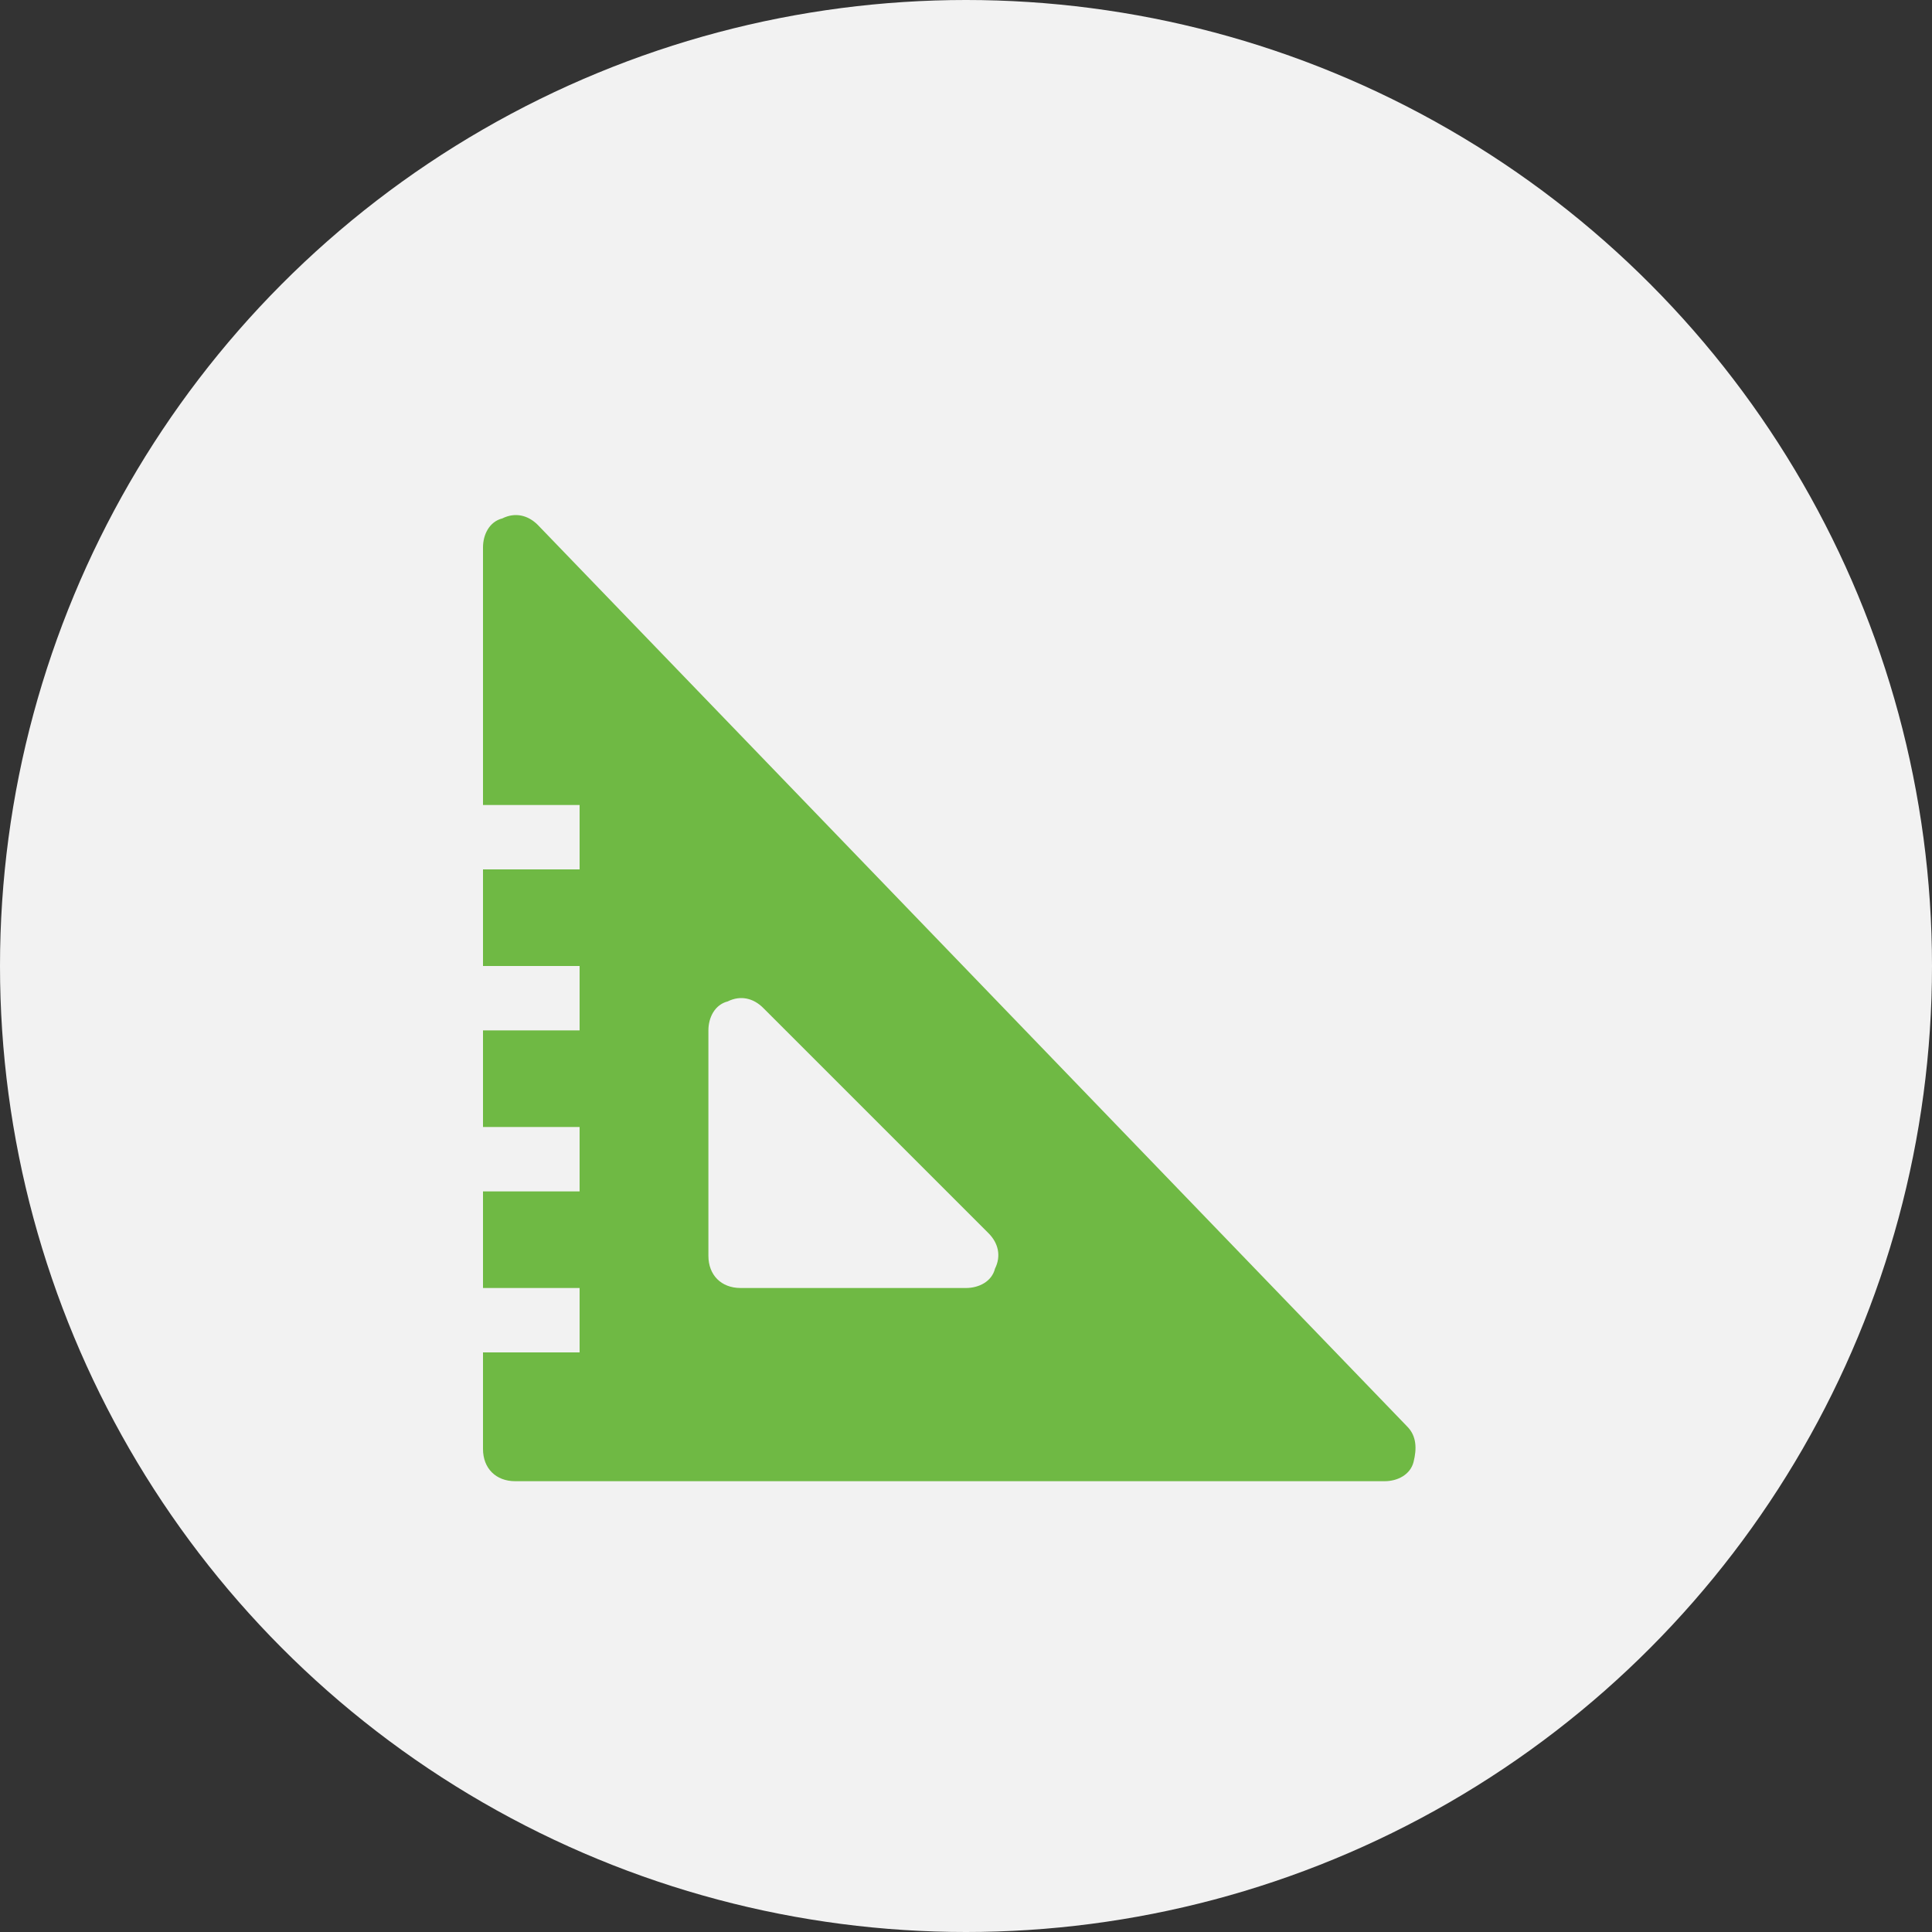
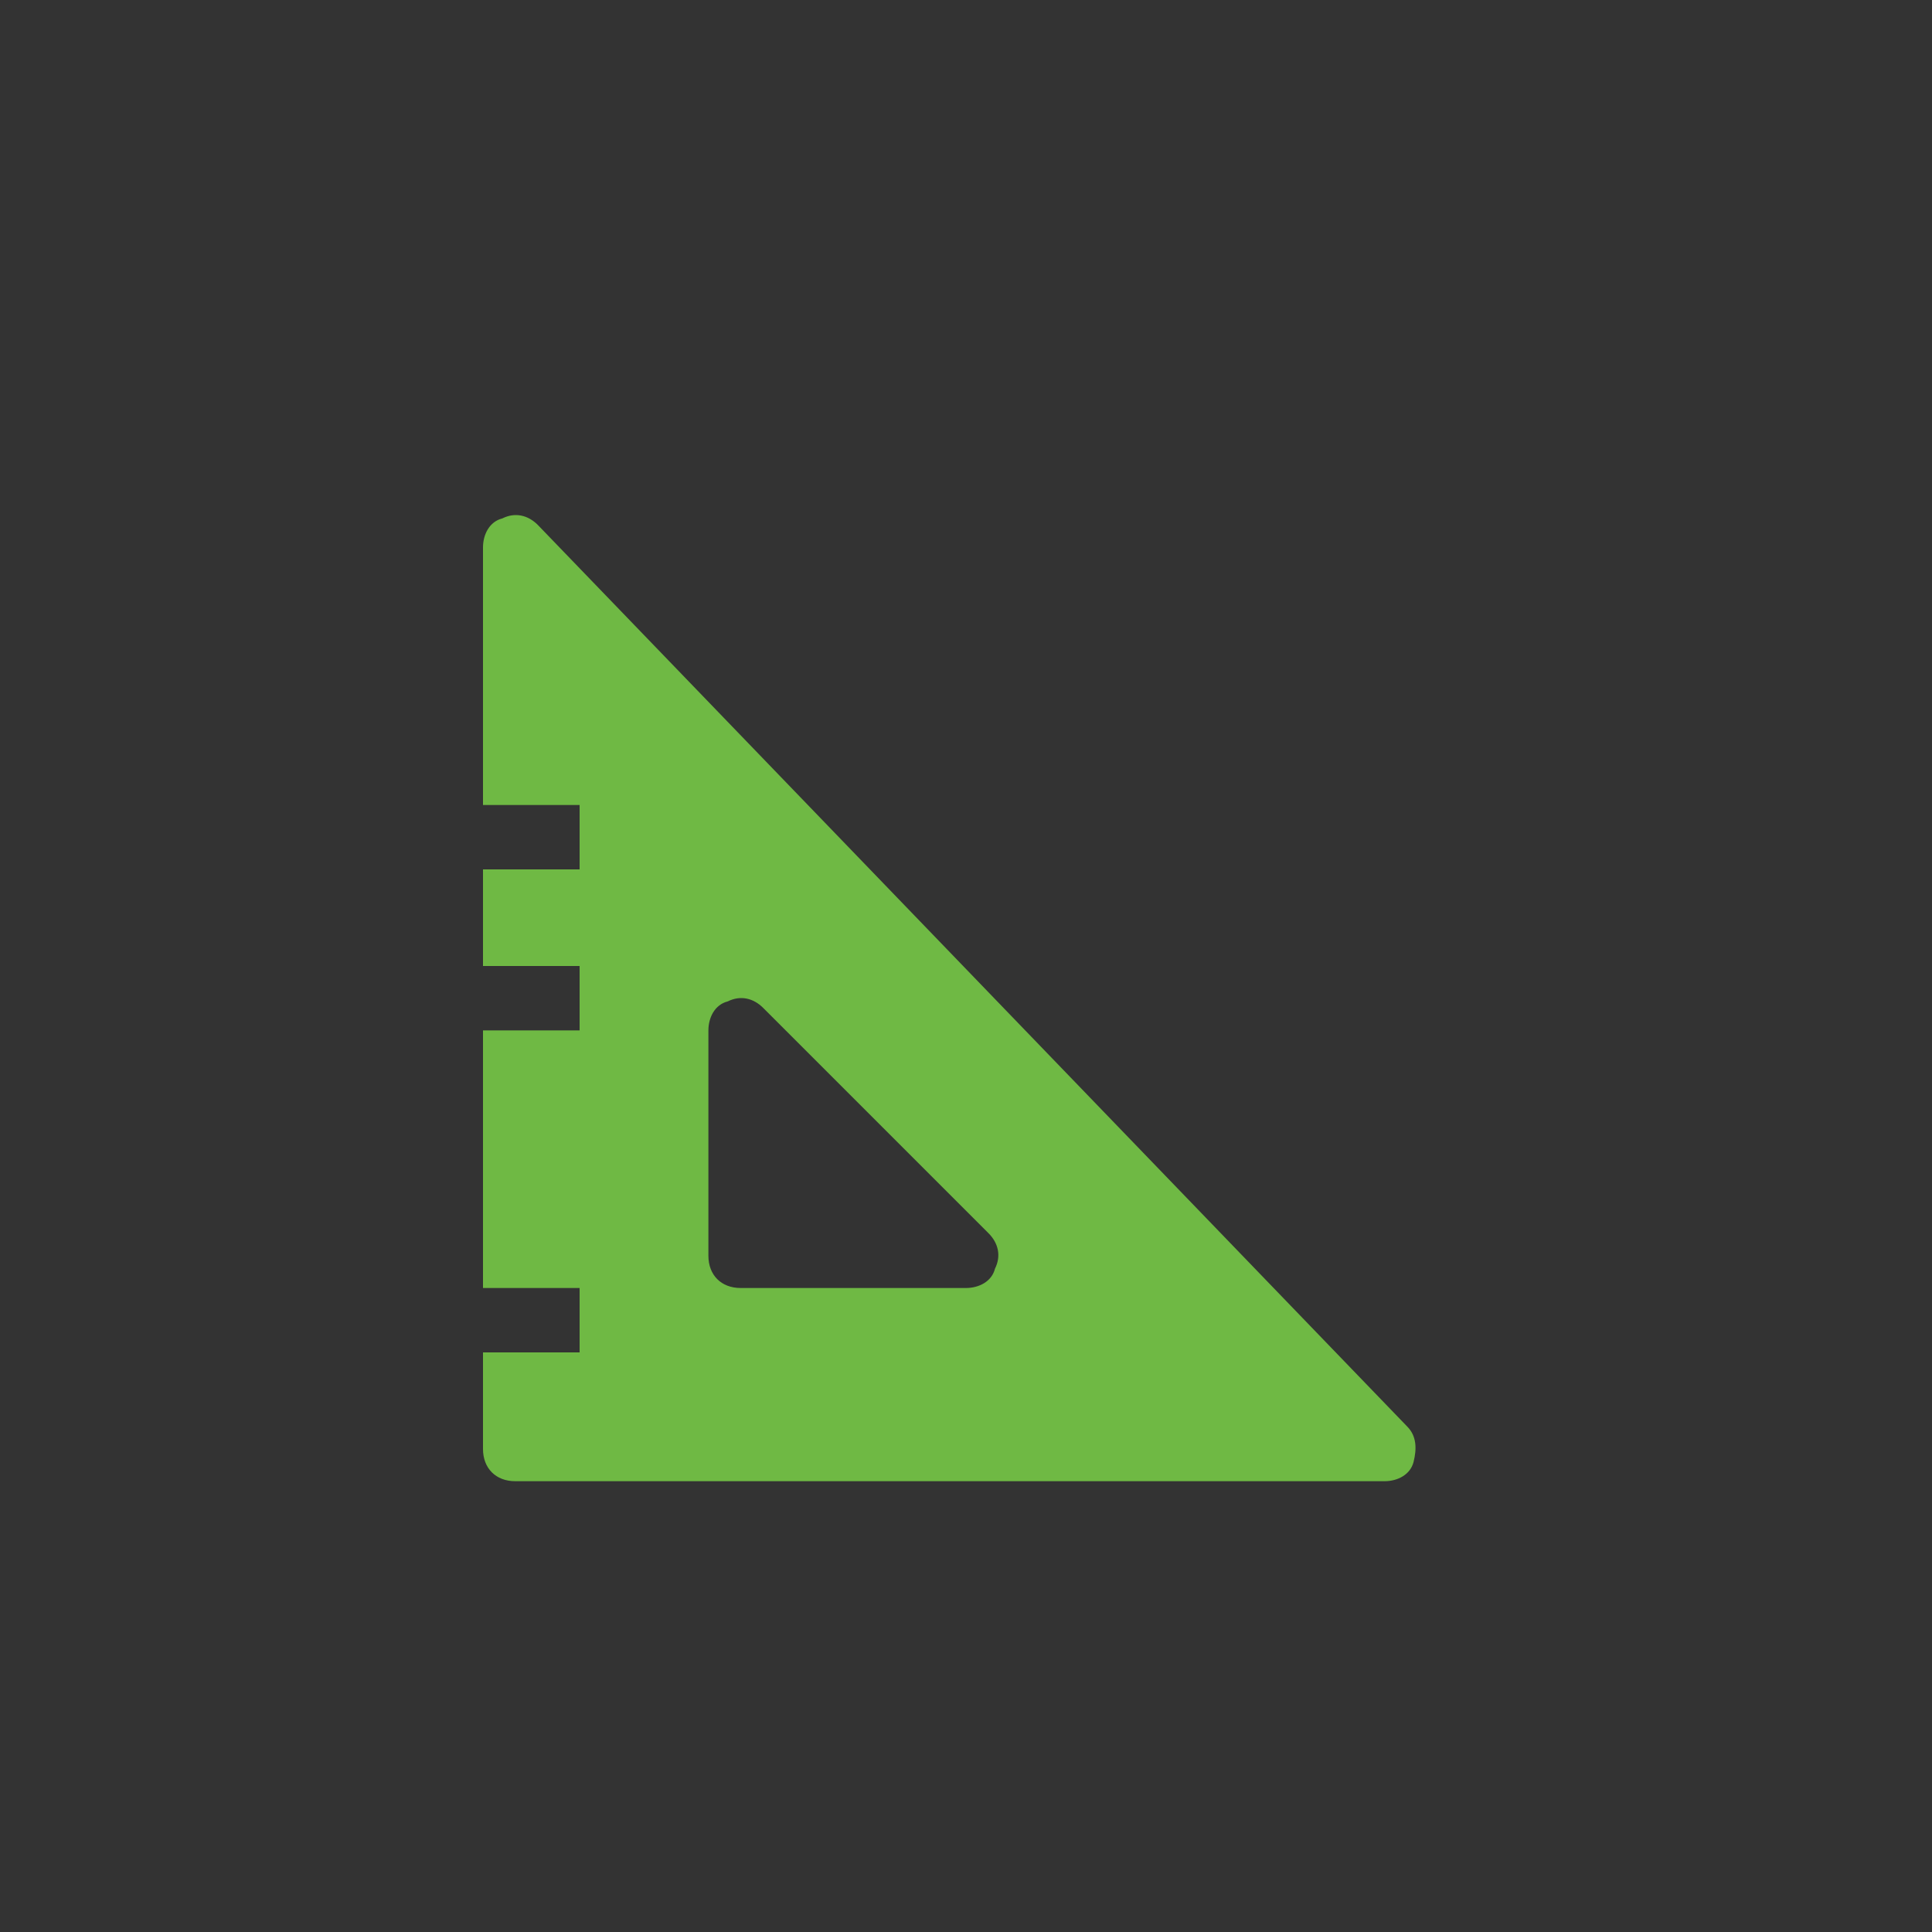
<svg xmlns="http://www.w3.org/2000/svg" width="60" height="60" viewBox="0 0 60 60" fill="none">
  <rect x="0" y="0" width="60" height="60" fill="#333333" stroke="none" />
-   <circle cx="30" cy="30" r="30" fill="#F2F2F2" />
-   <path d="M43.7 44.3L16.7 16.3C16.4 16 16 15.9 15.6 16.1C15.2 16.2 15 16.6 15 17V25H18V27H15V30H18V32H15V35H18V37H15V40H18V42H15V45C15 45.6 15.4 46 16 46H43C43.4 46 43.8 45.8 43.9 45.4C44 45 44 44.6 43.7 44.3ZM30.9 39.4C30.8 39.8 30.4 40 30 40H23C22.4 40 22 39.6 22 39V32C22 31.6 22.2 31.2 22.6 31.1C23 30.9 23.4 31 23.7 31.3L30.7 38.3C31 38.6 31.1 39 30.9 39.4Z" fill="#6FB944" />
+   <path d="M43.7 44.3L16.7 16.3C16.4 16 16 15.9 15.6 16.1C15.2 16.2 15 16.6 15 17V25H18V27H15V30H18V32H15V35H18H15V40H18V42H15V45C15 45.6 15.4 46 16 46H43C43.4 46 43.8 45.8 43.9 45.4C44 45 44 44.6 43.7 44.3ZM30.9 39.4C30.8 39.8 30.4 40 30 40H23C22.4 40 22 39.6 22 39V32C22 31.6 22.2 31.2 22.6 31.1C23 30.9 23.4 31 23.7 31.3L30.7 38.3C31 38.6 31.1 39 30.9 39.4Z" fill="#6FB944" />
</svg>